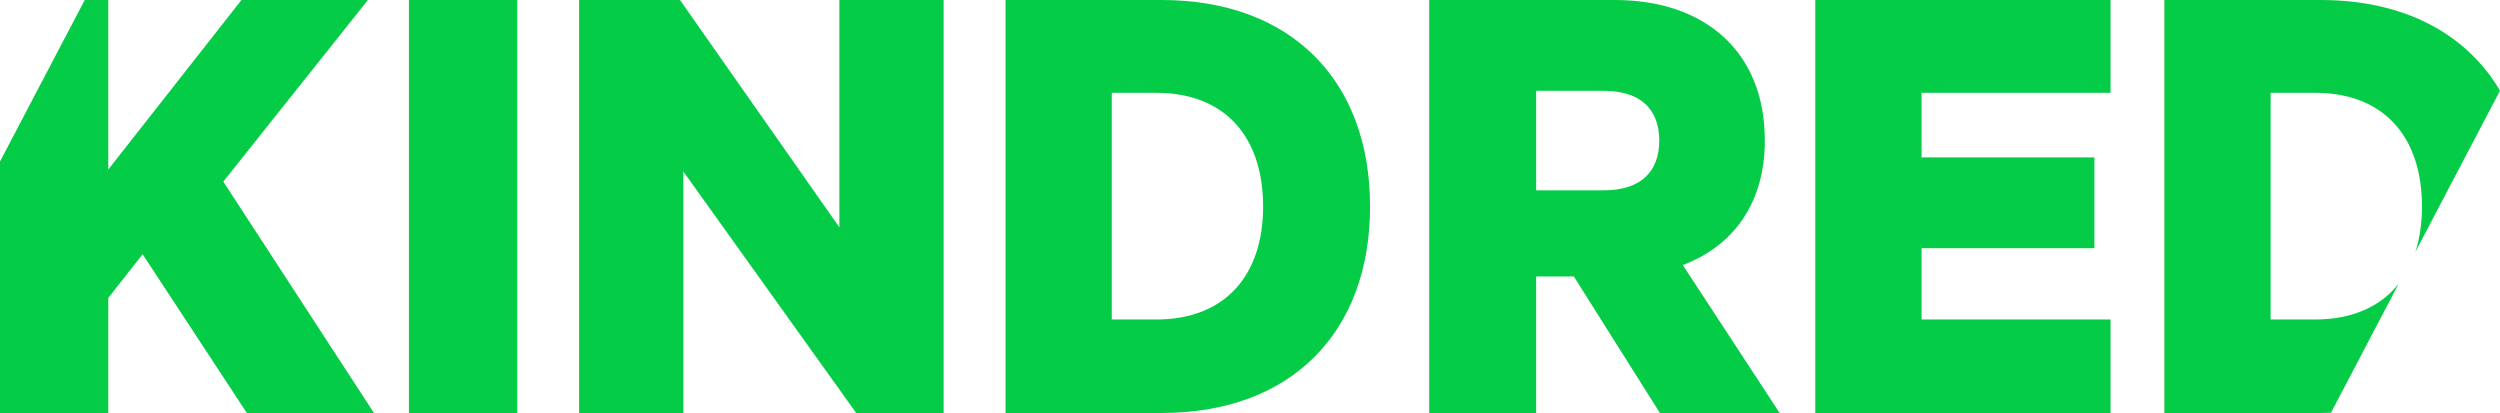
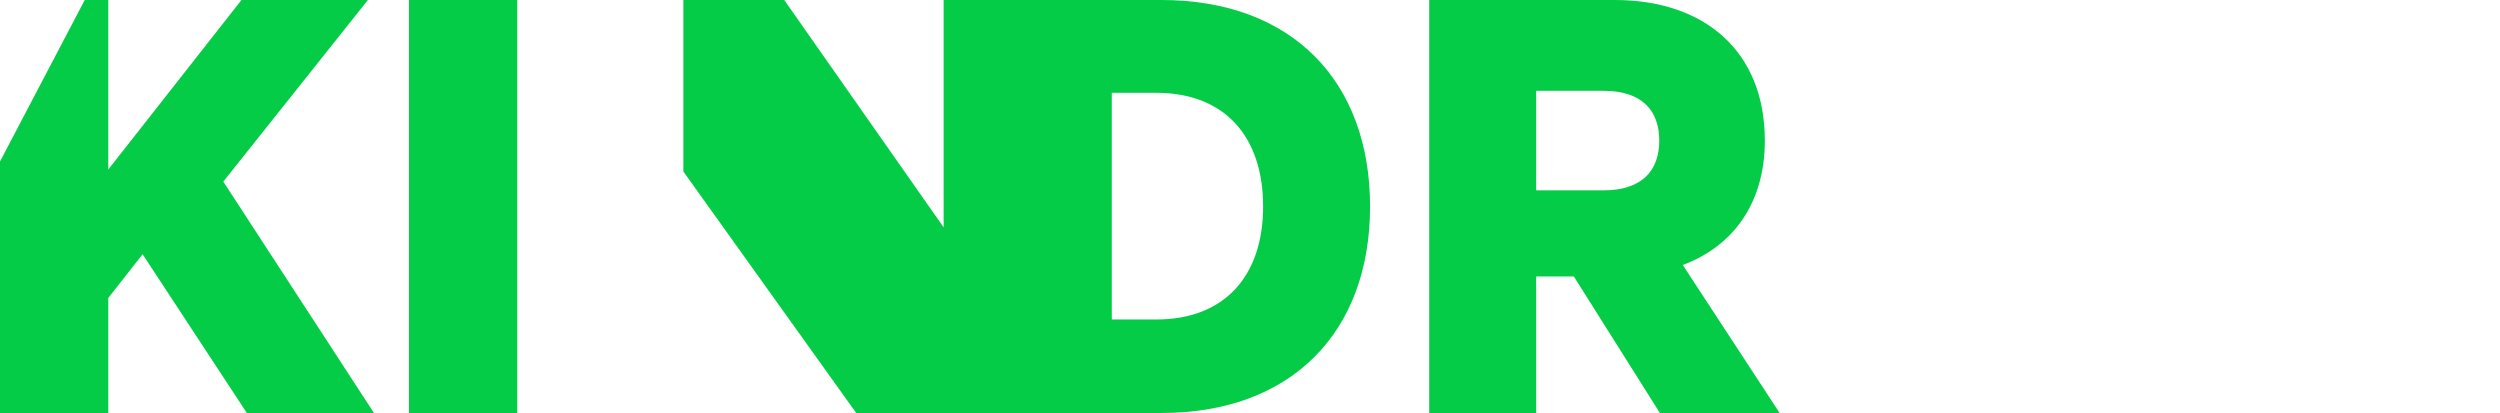
<svg xmlns="http://www.w3.org/2000/svg" version="1.1" id="Layer_1" x="0px" y="0px" width="230.291px" height="38.043px" viewBox="0 0 230.291 38.043" enable-background="new 0 0 230.291 38.043" xml:space="preserve">
  <g>
    <path fill="#05CC47" d="M47.644,38.043h-9.975V0h9.975V38.043z" />
-     <path fill="#05CC47" d="M86.924,38.043h-8.054L62.947,15.799v22.244h-9.603V0h9.293l14.684,20.941V0h9.603V38.043z" />
+     <path fill="#05CC47" d="M86.924,38.043h-8.054L62.947,15.799v22.244V0h9.293l14.684,20.941V0h9.603V38.043z" />
    <path fill="#05CC47" d="M92.624,0h14.374c11.958,0,19.207,7.434,19.207,19.021c0,11.586-7.248,19.022-19.207,19.022H92.624V0z    M106.502,29.43c6.32,0,9.851-4.027,9.851-10.409c0-6.444-3.531-10.471-9.851-10.471h-4.089v20.88H106.502z" />
    <path fill="#05CC47" d="M141.505,25.465v12.578h-9.85V0h17.1c8.179,0,13.816,4.646,13.816,12.949c0,5.762-2.912,9.727-7.559,11.462   l8.922,13.632h-11.029l-7.93-12.578H141.505z M141.505,17.534h6.197c3.531,0,5.143-1.796,5.143-4.584   c0-2.789-1.611-4.585-5.143-4.585h-6.197V17.534z" />
-     <path fill="#05CC47" d="M194.417,0v8.55h-17.41v5.948h15.923v8.365h-15.923v6.566h17.41v8.613h-27.199V0H194.417z" />
-     <path fill="#05CC47" d="M213.251,8.55c6.32,0,9.852,4.027,9.852,10.471c0,1.542-0.208,2.944-0.609,4.187l7.797-14.859   C227.17,3.076,221.435,0,213.748,0h-14.373v38.043h14.373c0.328,0,0.651-0.01,0.972-0.021l6.237-11.886   c-1.668,2.104-4.274,3.293-7.705,3.293h-4.089V8.55H213.251z" />
    <polygon fill="#05CC47" points="33.891,0 22.243,0 9.975,15.613 9.975,0 7.806,0 0,14.875 0,38.043 9.975,38.043 9.975,27.447    13.136,23.42 22.738,38.043 34.448,38.043 20.57,16.729  " />
  </g>
</svg>